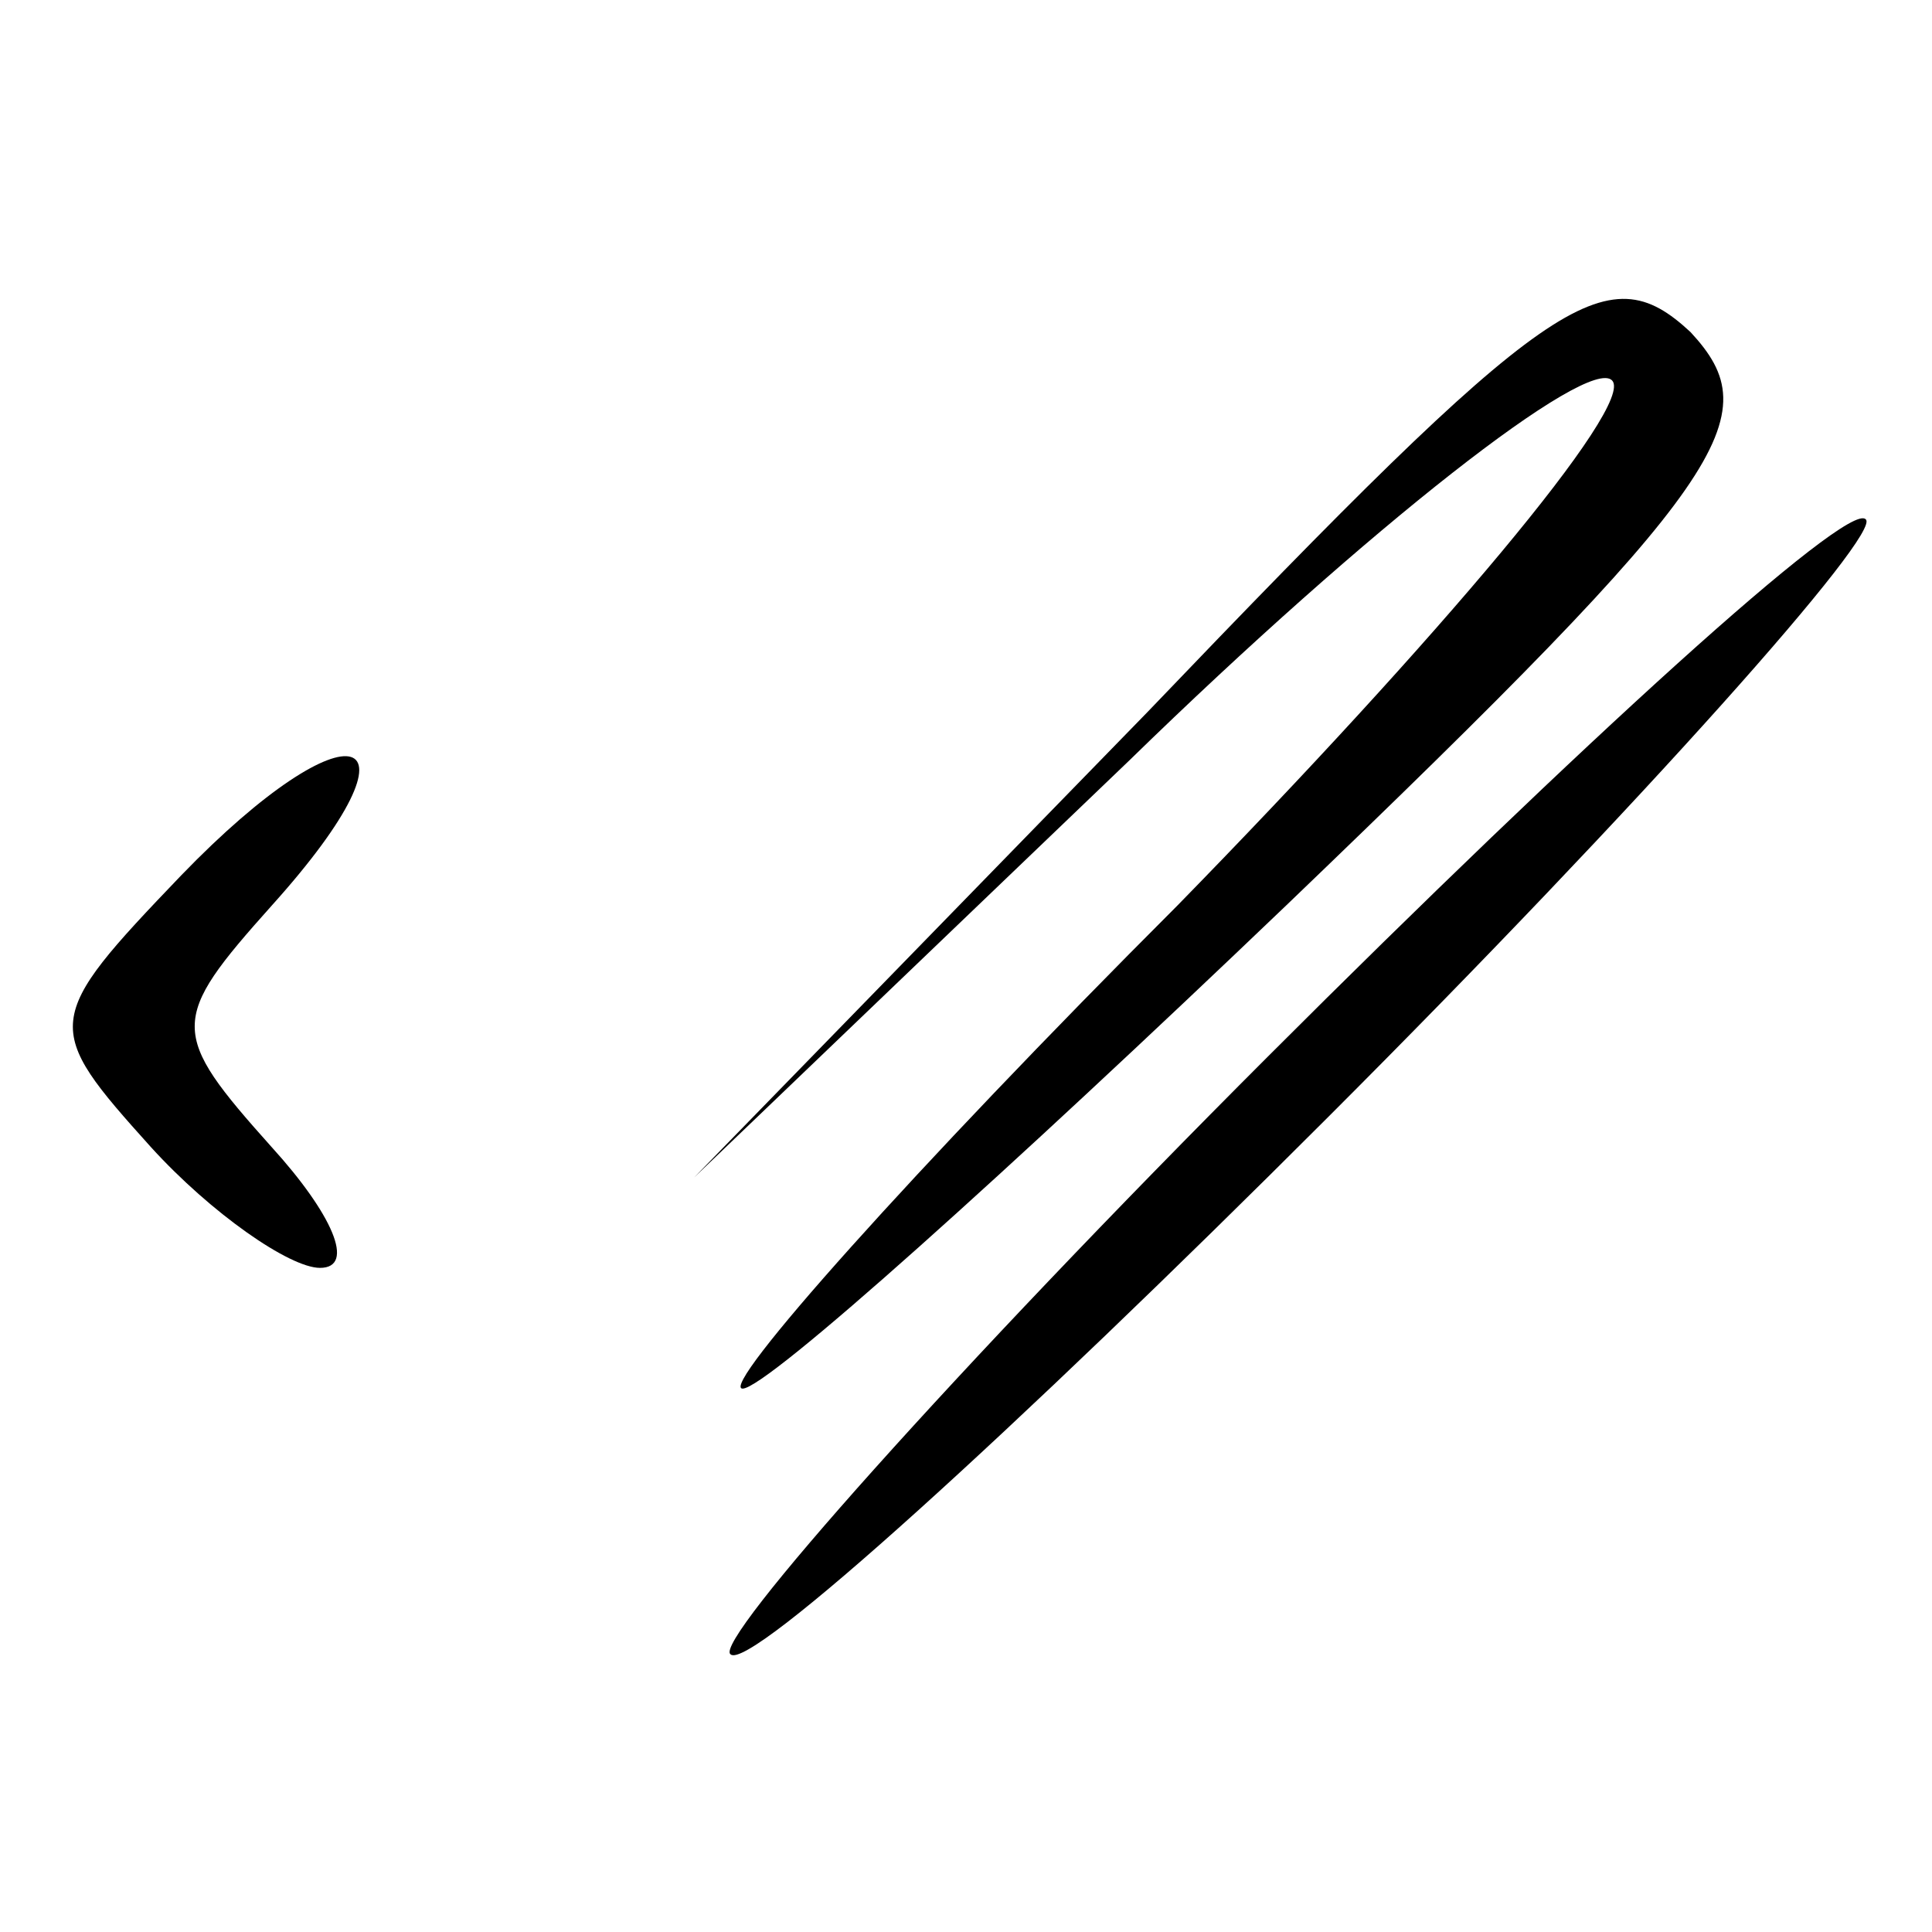
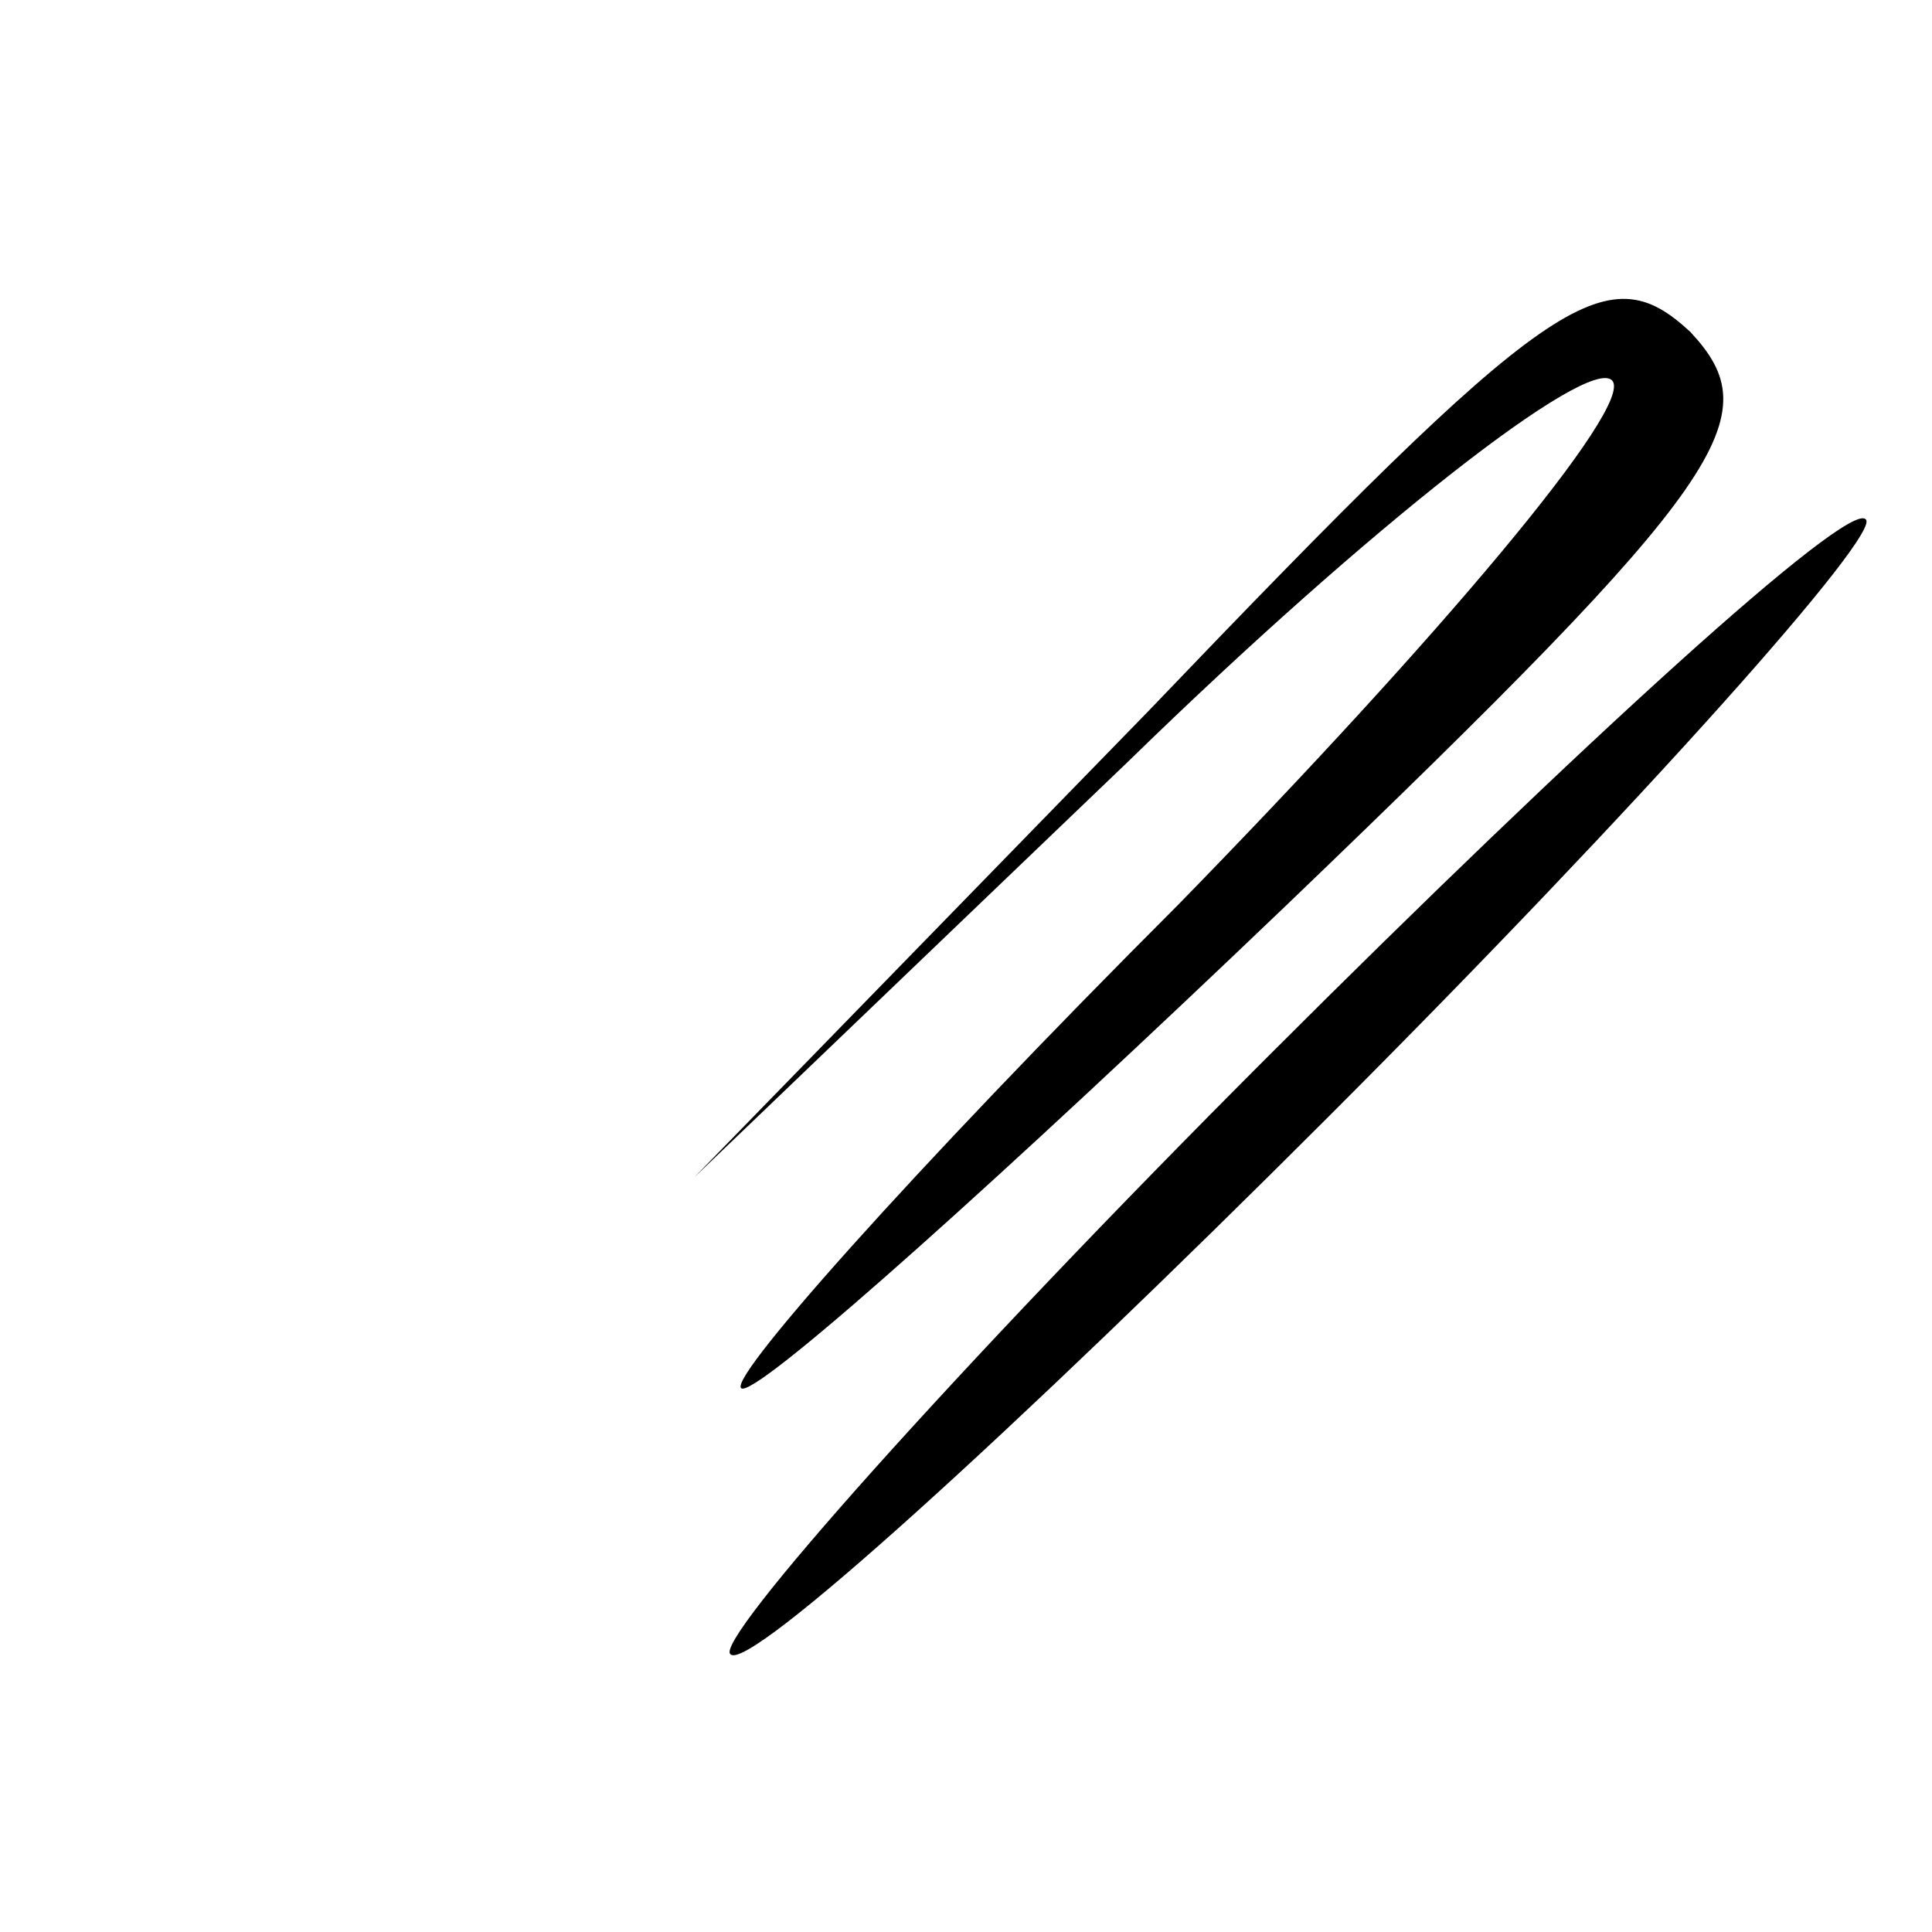
<svg xmlns="http://www.w3.org/2000/svg" version="1.0" width="32pt" height="32pt" viewBox="0 0 32 32" preserveAspectRatio="xMidYMid meet">
  <g transform="translate(0,32) scale(0.1,-0.1)" fill="#000000" stroke="none">
    <path d="M190 202 l-75 -77 72 69 c40 39 76 67 80 63 4 -4 -29 -43 -72 -87 -44 -44 -76 -80 -72 -80 4 0 44 36 90 80 74 71 80 81 67 95 -14 13 -23 7 -90 -63z" />
    <path d="M210 145 c-52 -52 -92 -97 -89 -99 3 -3 47 37 99 89 52 52 92 97 89 99 -3 3 -47 -37 -99 -89z" />
-     <path d="M30 175 c-23 -24 -23 -25 -5 -45 10 -11 23 -20 28 -20 6 0 2 9 -8 20 -17 19 -17 21 0 40 27 30 13 34 -15 5z" />
  </g>
</svg>